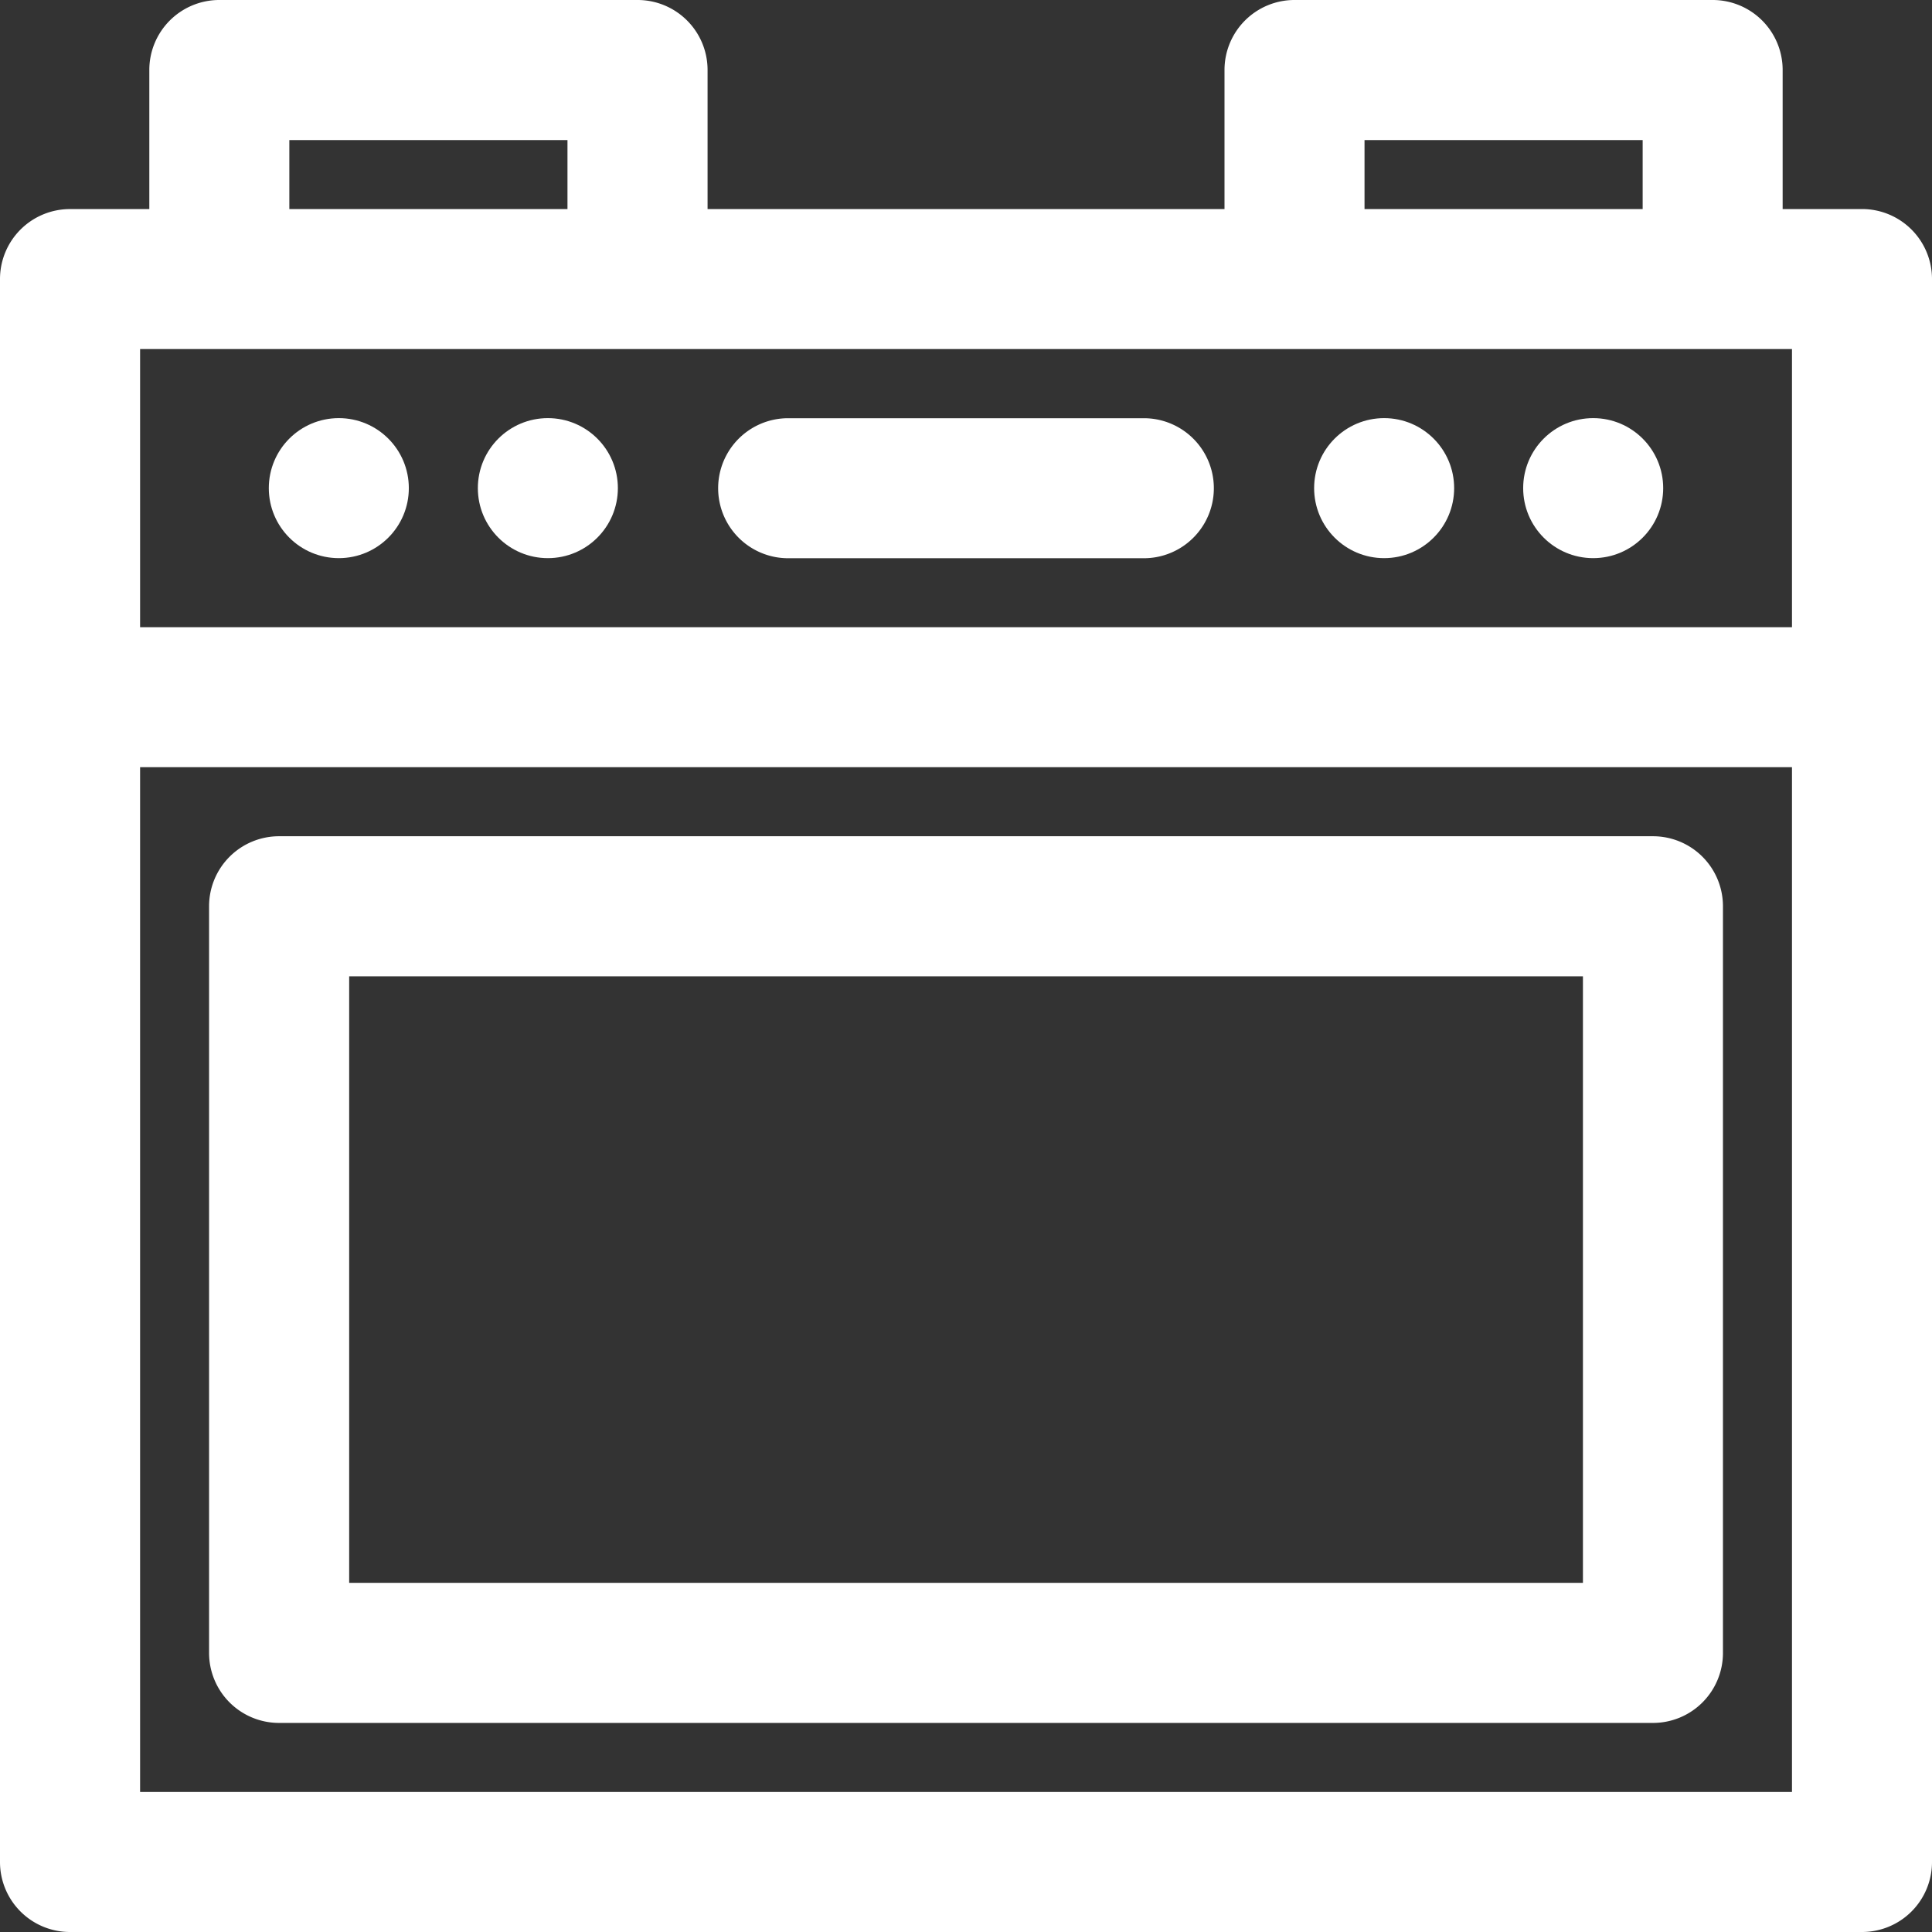
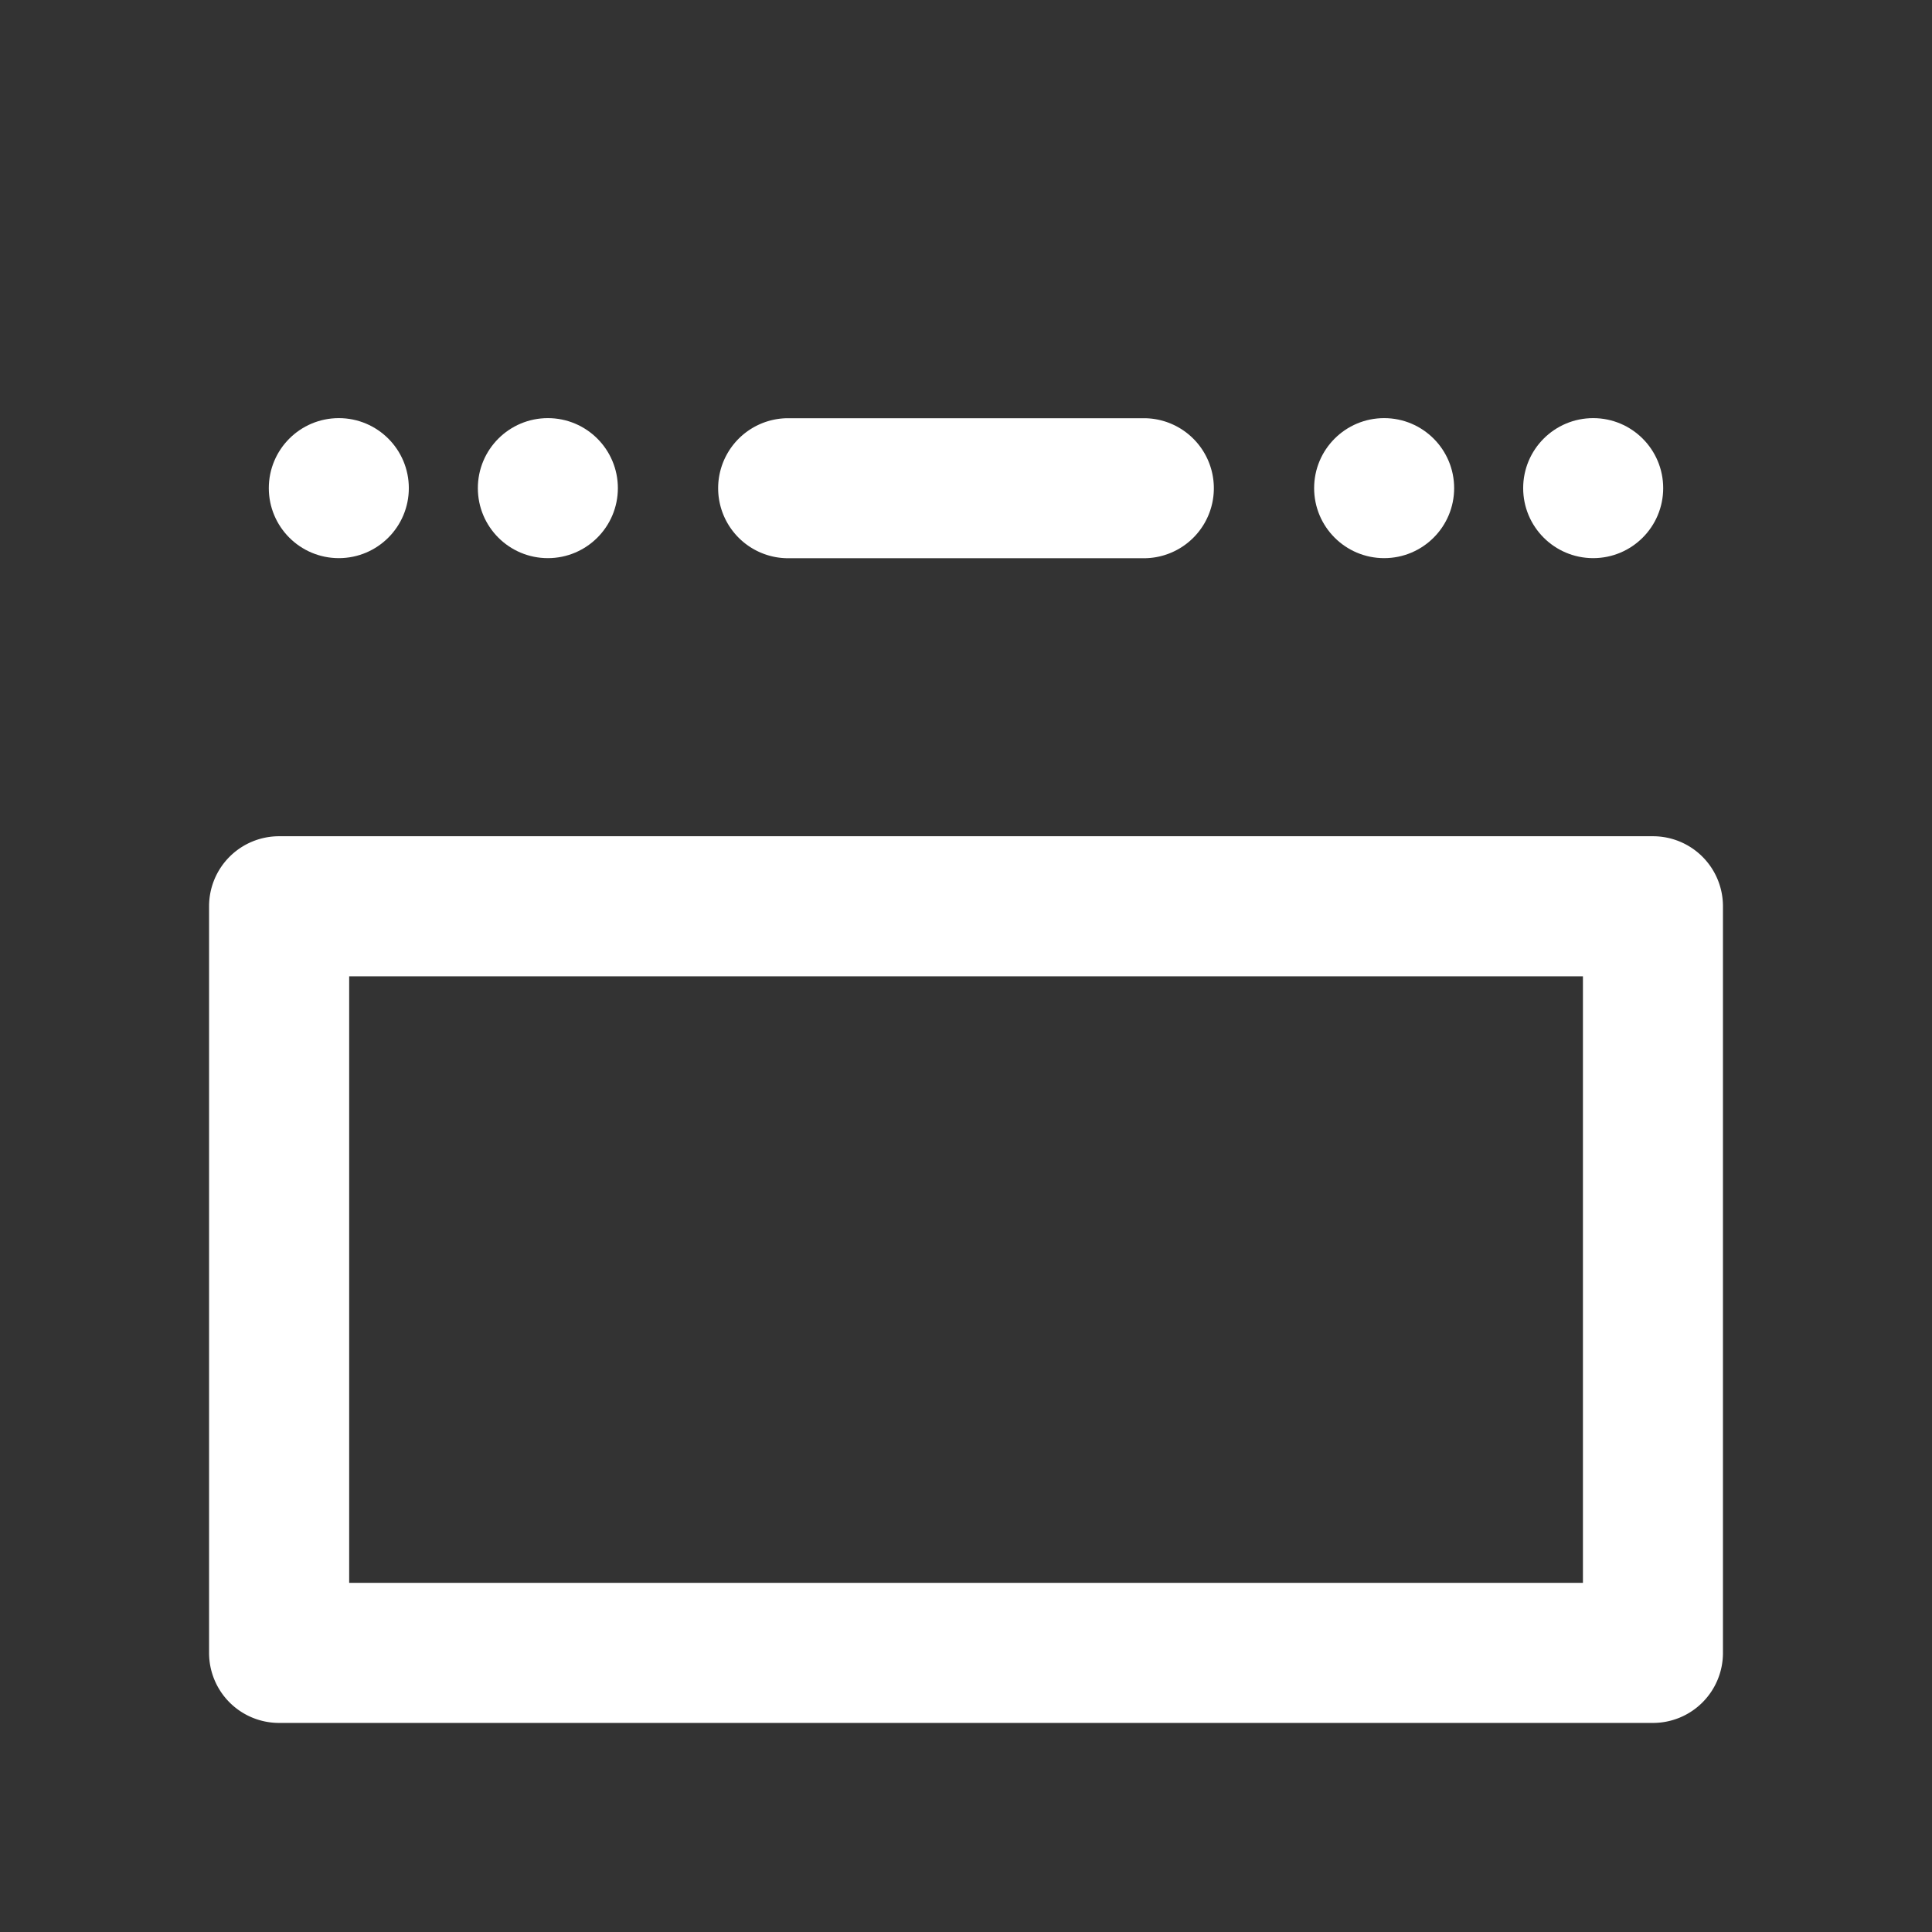
<svg xmlns="http://www.w3.org/2000/svg" width="54.473" height="54.473" viewBox="0 0 54.473 54.473">
  <rect x="0" y="0" width="54.473" height="54.473" fill="#333333" stroke="none" />
  <g id="microwave_16922412" transform="translate(0.5 0.5)">
    <path id="Trazado_53" data-name="Trazado 53" d="M8.724,52.25H47.46a1.473,1.473,0,0,0,1.474-1.474V29.724A1.473,1.473,0,0,0,47.46,28.25H8.724A1.473,1.473,0,0,0,7.25,29.724V50.776A1.473,1.473,0,0,0,8.724,52.25ZM10.2,31.2H45.986V49.3H10.2Z" transform="translate(-1.355 -4.672)" fill="#fff" stroke="#fff" stroke-width="1" />
    <circle id="Elipse_2" data-name="Elipse 2" cx="1.474" cy="1.474" r="1.474" transform="translate(42.946 11.789)" fill="#fff" stroke="#fff" stroke-width="1" />
    <circle id="Elipse_3" data-name="Elipse 3" cx="1.474" cy="1.474" r="1.474" transform="translate(37.052 11.789)" fill="#fff" stroke="#fff" stroke-width="1" />
    <path id="Trazado_54" data-name="Trazado 54" d="M25.724,17.2H35.829a1.474,1.474,0,0,0,0-2.947H25.724a1.474,1.474,0,0,0,0,2.947Z" transform="translate(-4.04 -2.461)" fill="#fff" stroke="#fff" stroke-width="1" />
    <circle id="Elipse_4" data-name="Elipse 4" cx="1.474" cy="1.474" r="1.474" transform="translate(7.579 11.789)" fill="#fff" stroke="#fff" stroke-width="1" />
    <circle id="Elipse_5" data-name="Elipse 5" cx="1.474" cy="1.474" r="1.474" transform="translate(13.473 11.789)" fill="#fff" stroke="#fff" stroke-width="1" />
-     <path id="Trazado_55" data-name="Trazado 55" d="M52.249,6.145H49.512V1.724A1.473,1.473,0,0,0,48.038.25H36.249a1.473,1.473,0,0,0-1.474,1.474V6.145H19.2V1.724A1.473,1.473,0,0,0,17.723.25H5.934A1.473,1.473,0,0,0,4.46,1.724V6.145H1.724A1.473,1.473,0,0,0,.25,7.618V52.249a1.473,1.473,0,0,0,1.474,1.474H52.249a1.473,1.473,0,0,0,1.474-1.474V7.618a1.473,1.473,0,0,0-1.474-1.474ZM37.723,3.2h8.842V6.145H37.723ZM7.408,3.2H16.25V6.145H7.408ZM50.775,50.775H3.2V20.881H50.775Zm0-32.841H3.2V9.092H50.775Z" transform="translate(-0.25 -0.25)" fill="#fff" stroke="#fff" stroke-width="1" />
  </g>
</svg>